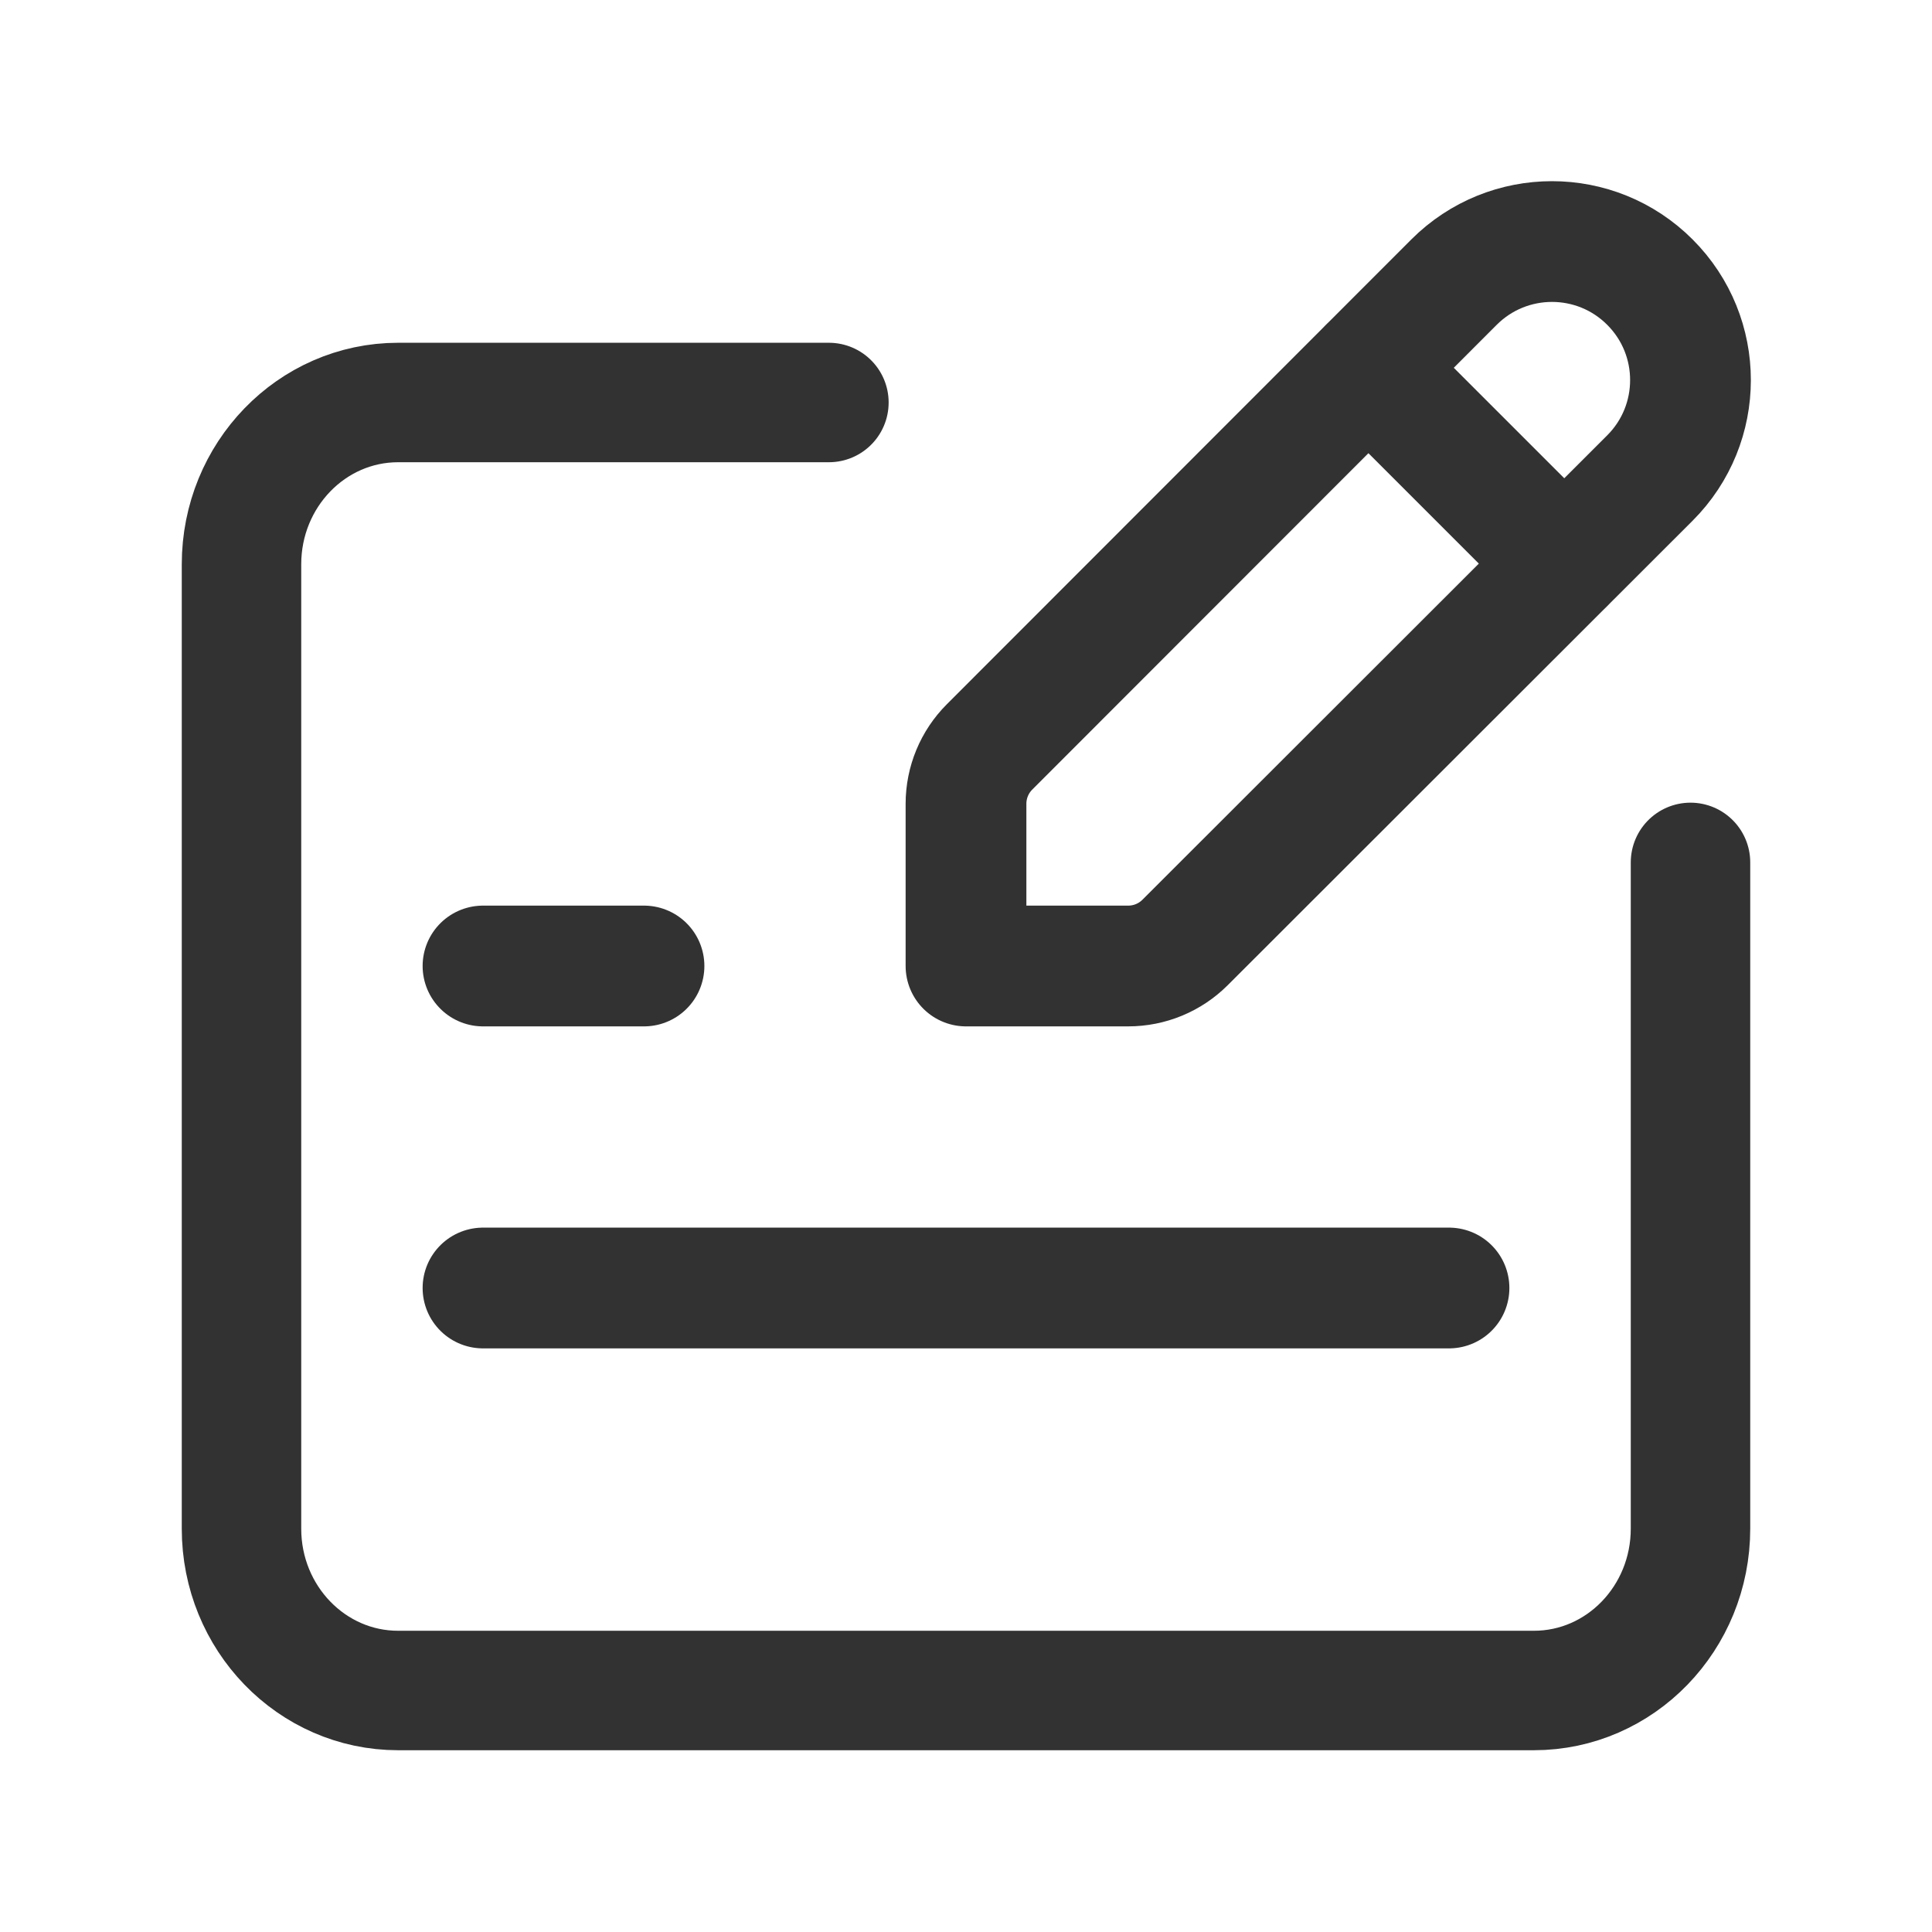
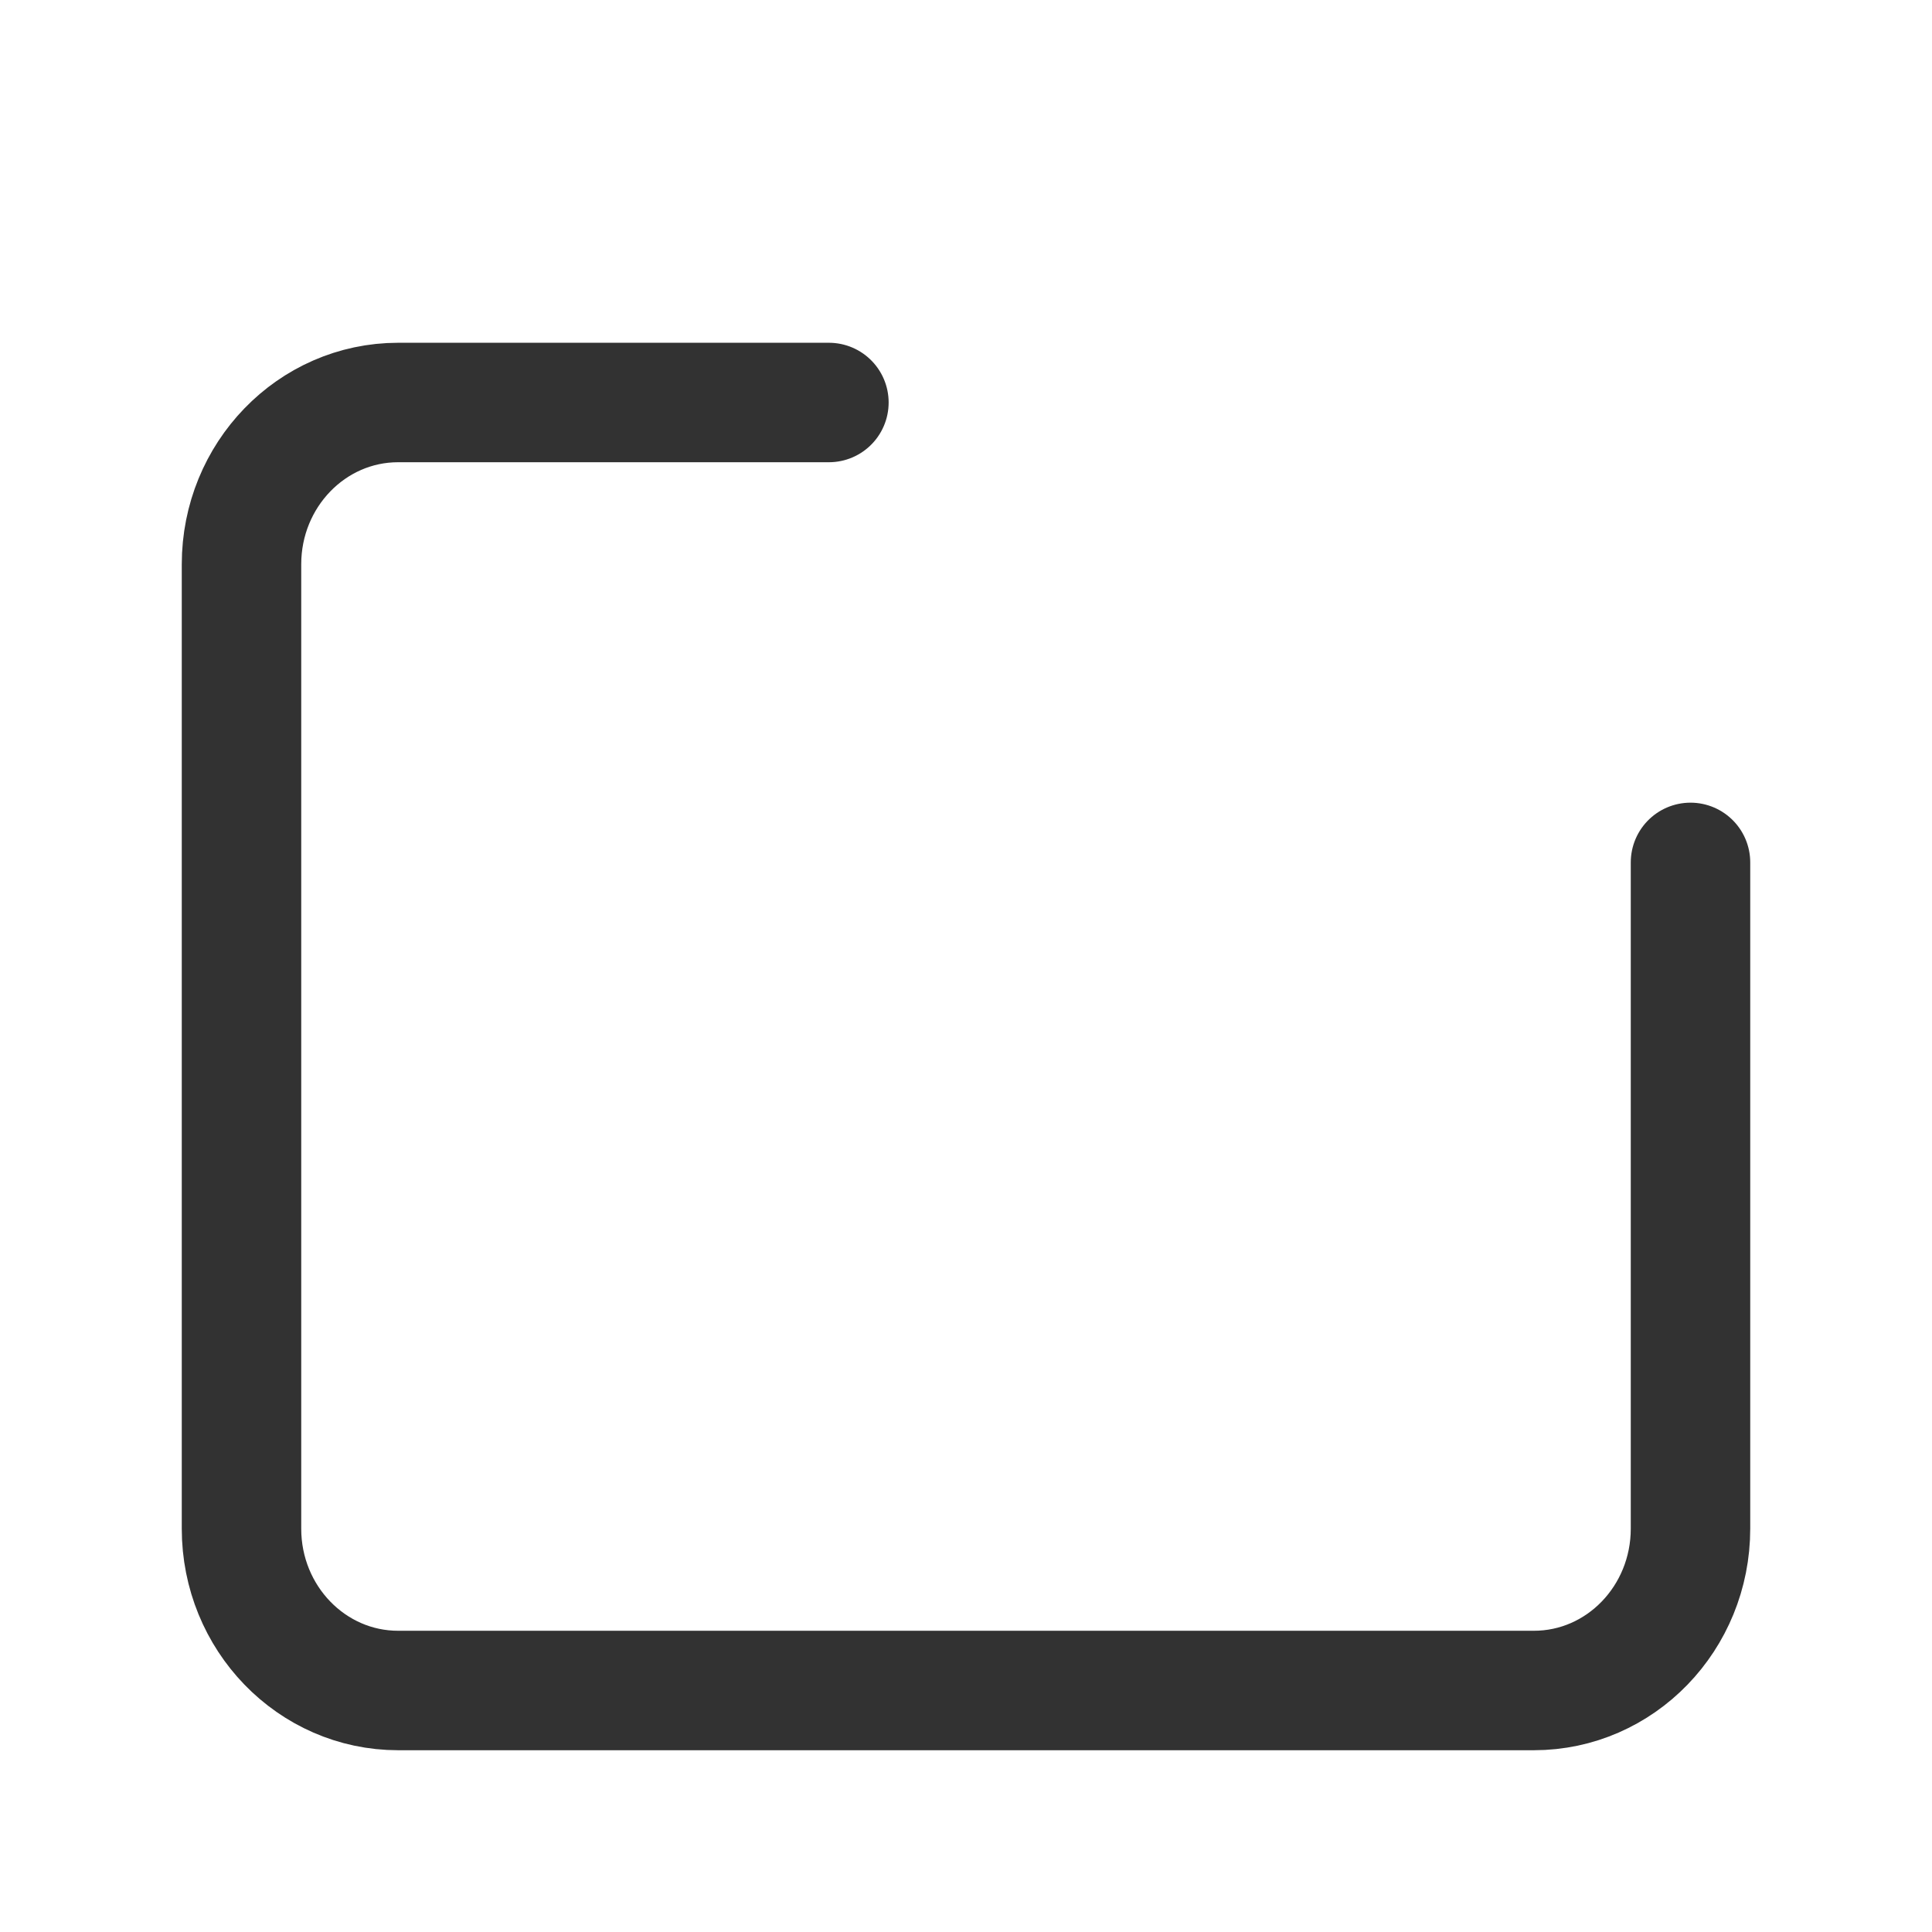
<svg xmlns="http://www.w3.org/2000/svg" width="24" height="24" viewBox="0 0 24 24" fill="none">
  <path d="M21 10.713V18.989C21 20.1 20.129 21 19.054 21H4.946C3.871 21 3 20.1 3 18.99V7.01C3 5.9 3.871 5 4.946 5H10.297" stroke="#323232" stroke-width="1.484" stroke-linecap="round" stroke-linejoin="round" />
-   <path fill-rule="evenodd" clip-rule="evenodd" d="M18.062 3.505C18.734 2.833 19.824 2.832 20.496 3.505V3.505C21.168 4.177 21.168 5.267 20.495 5.939L14.721 11.708C14.534 11.895 14.28 12 14.015 12H12V9.985C12 9.72 12.105 9.466 12.293 9.278L18.062 3.505V3.505Z" stroke="#323232" stroke-width="1.5" stroke-linecap="round" stroke-linejoin="round" />
-   <path d="M8 12H6" stroke="#323232" stroke-width="1.5" stroke-linecap="round" stroke-linejoin="round" />
-   <path d="M6 16H18" stroke="#323232" stroke-width="1.5" stroke-linecap="round" stroke-linejoin="round" />
-   <path d="M19.43 7L17 4.57" stroke="#323232" stroke-width="1.5" stroke-linecap="round" stroke-linejoin="round" />
</svg>